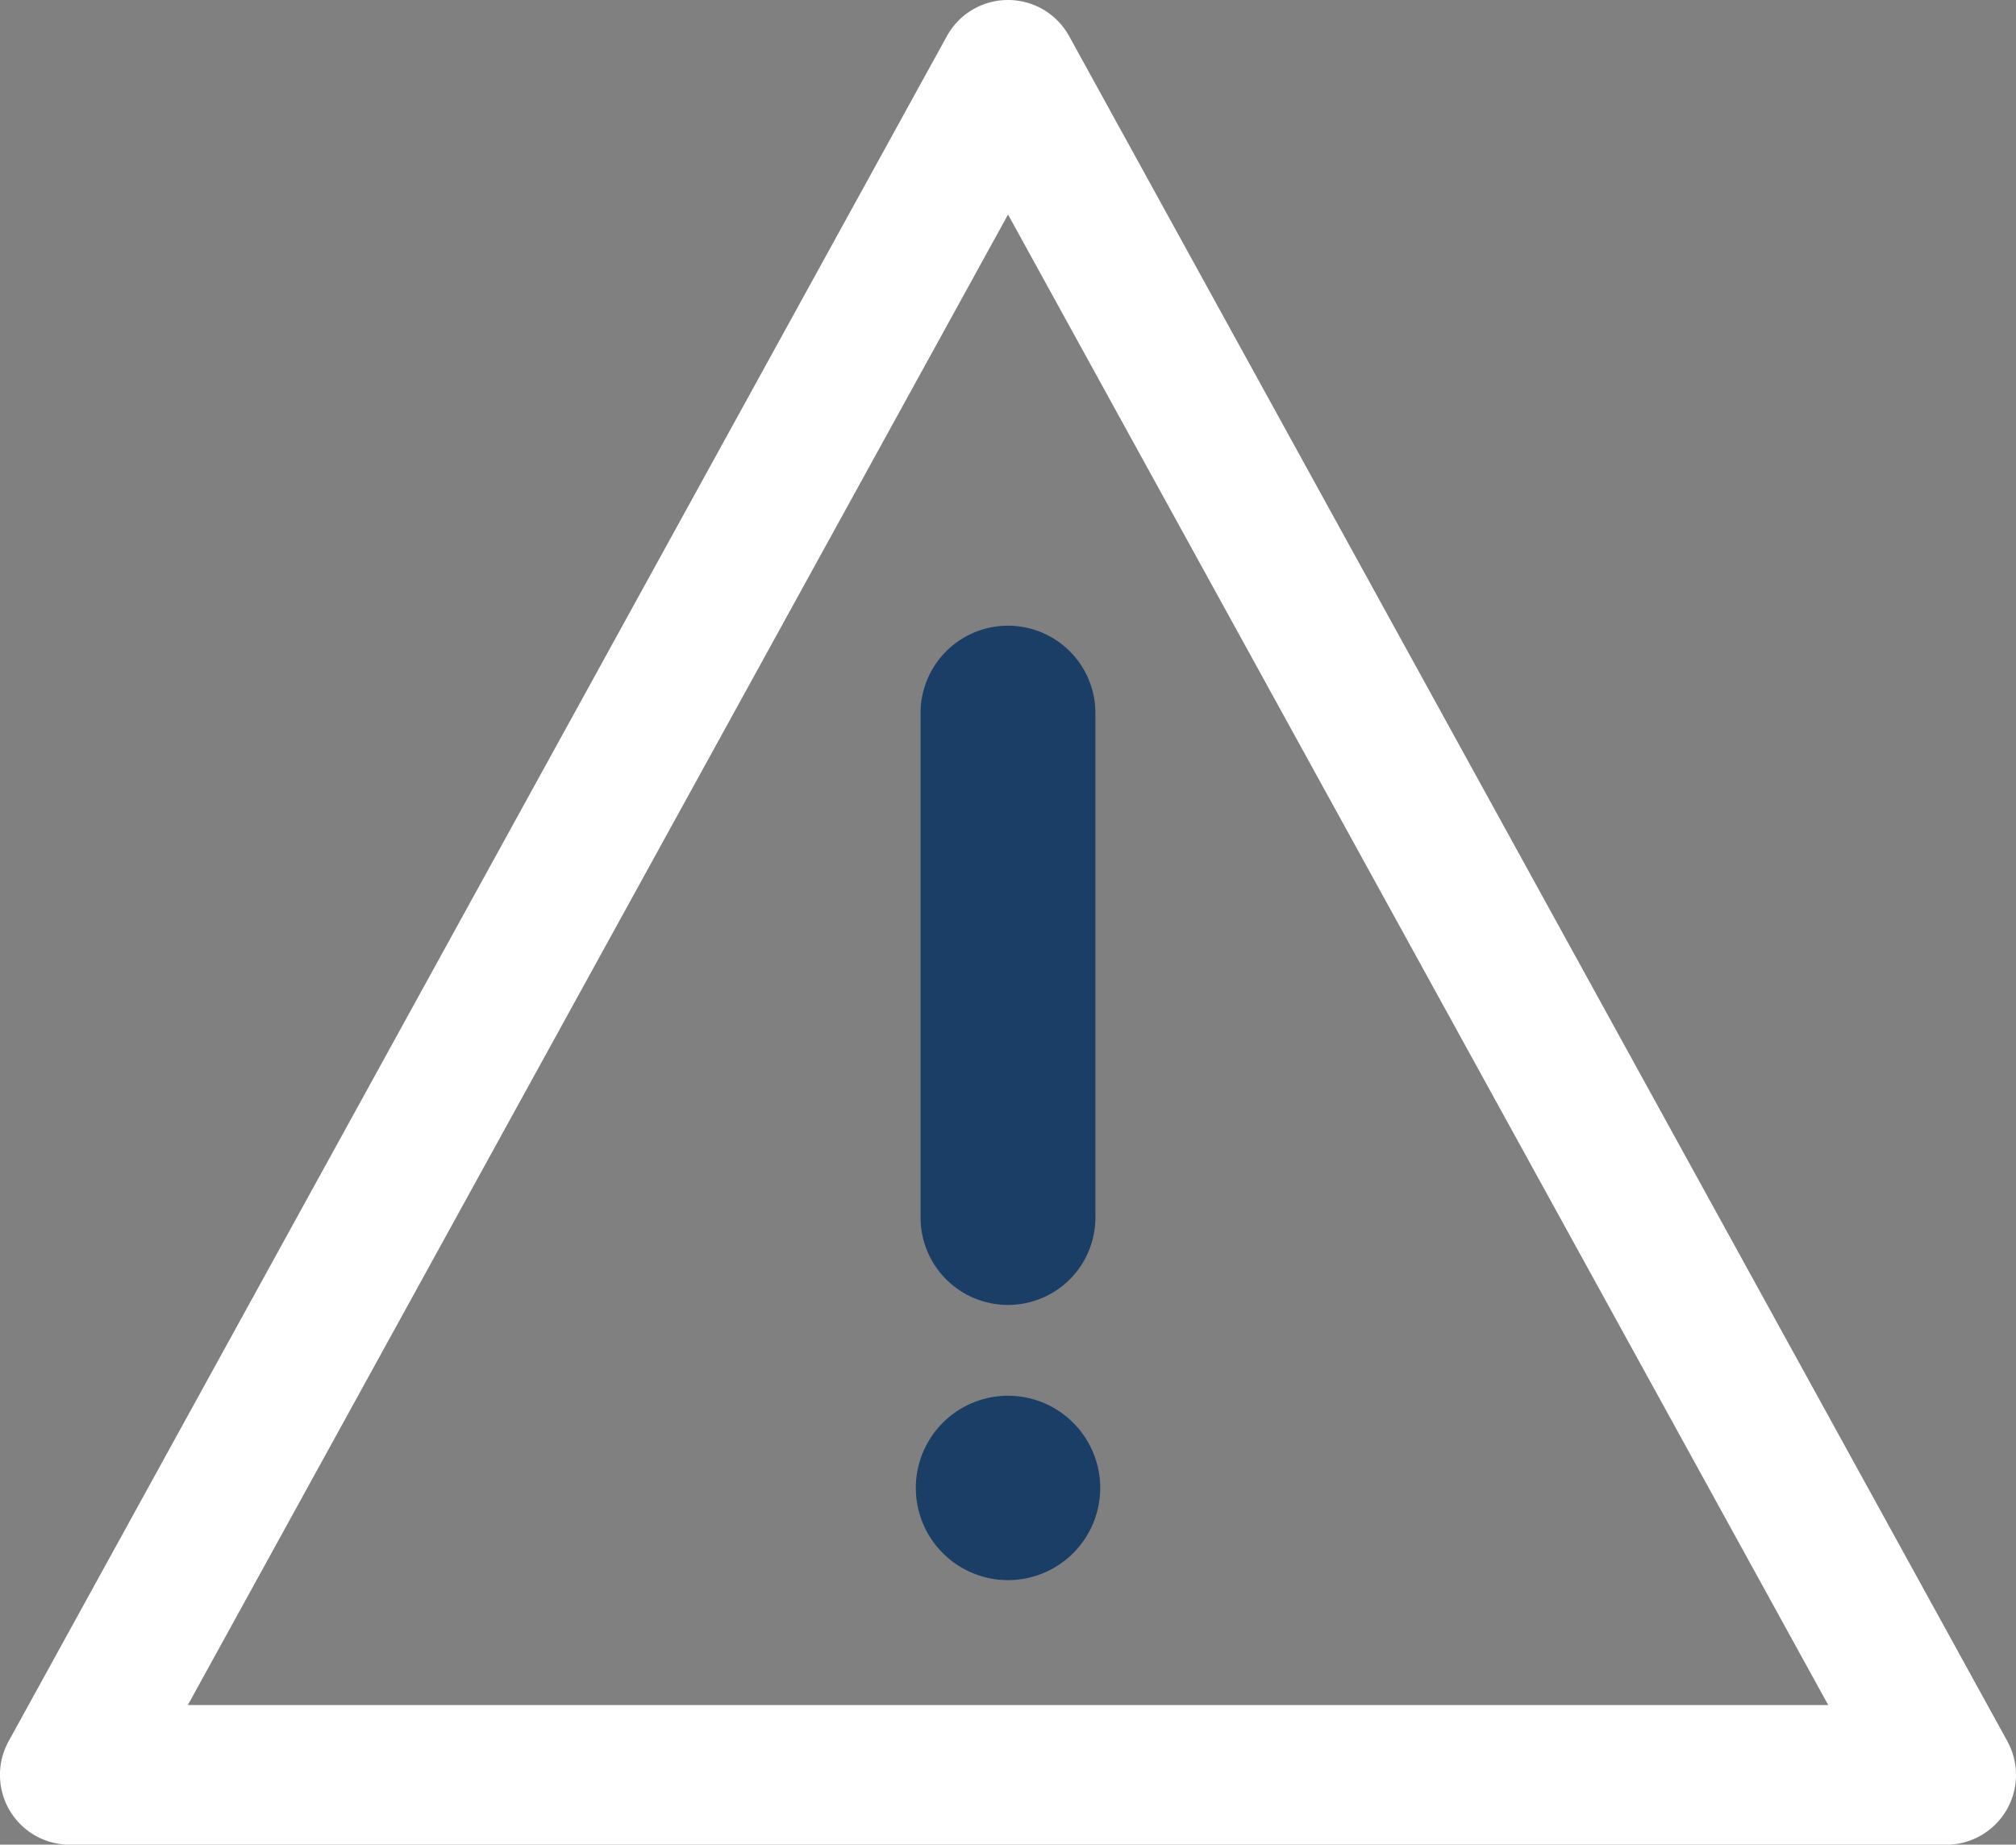
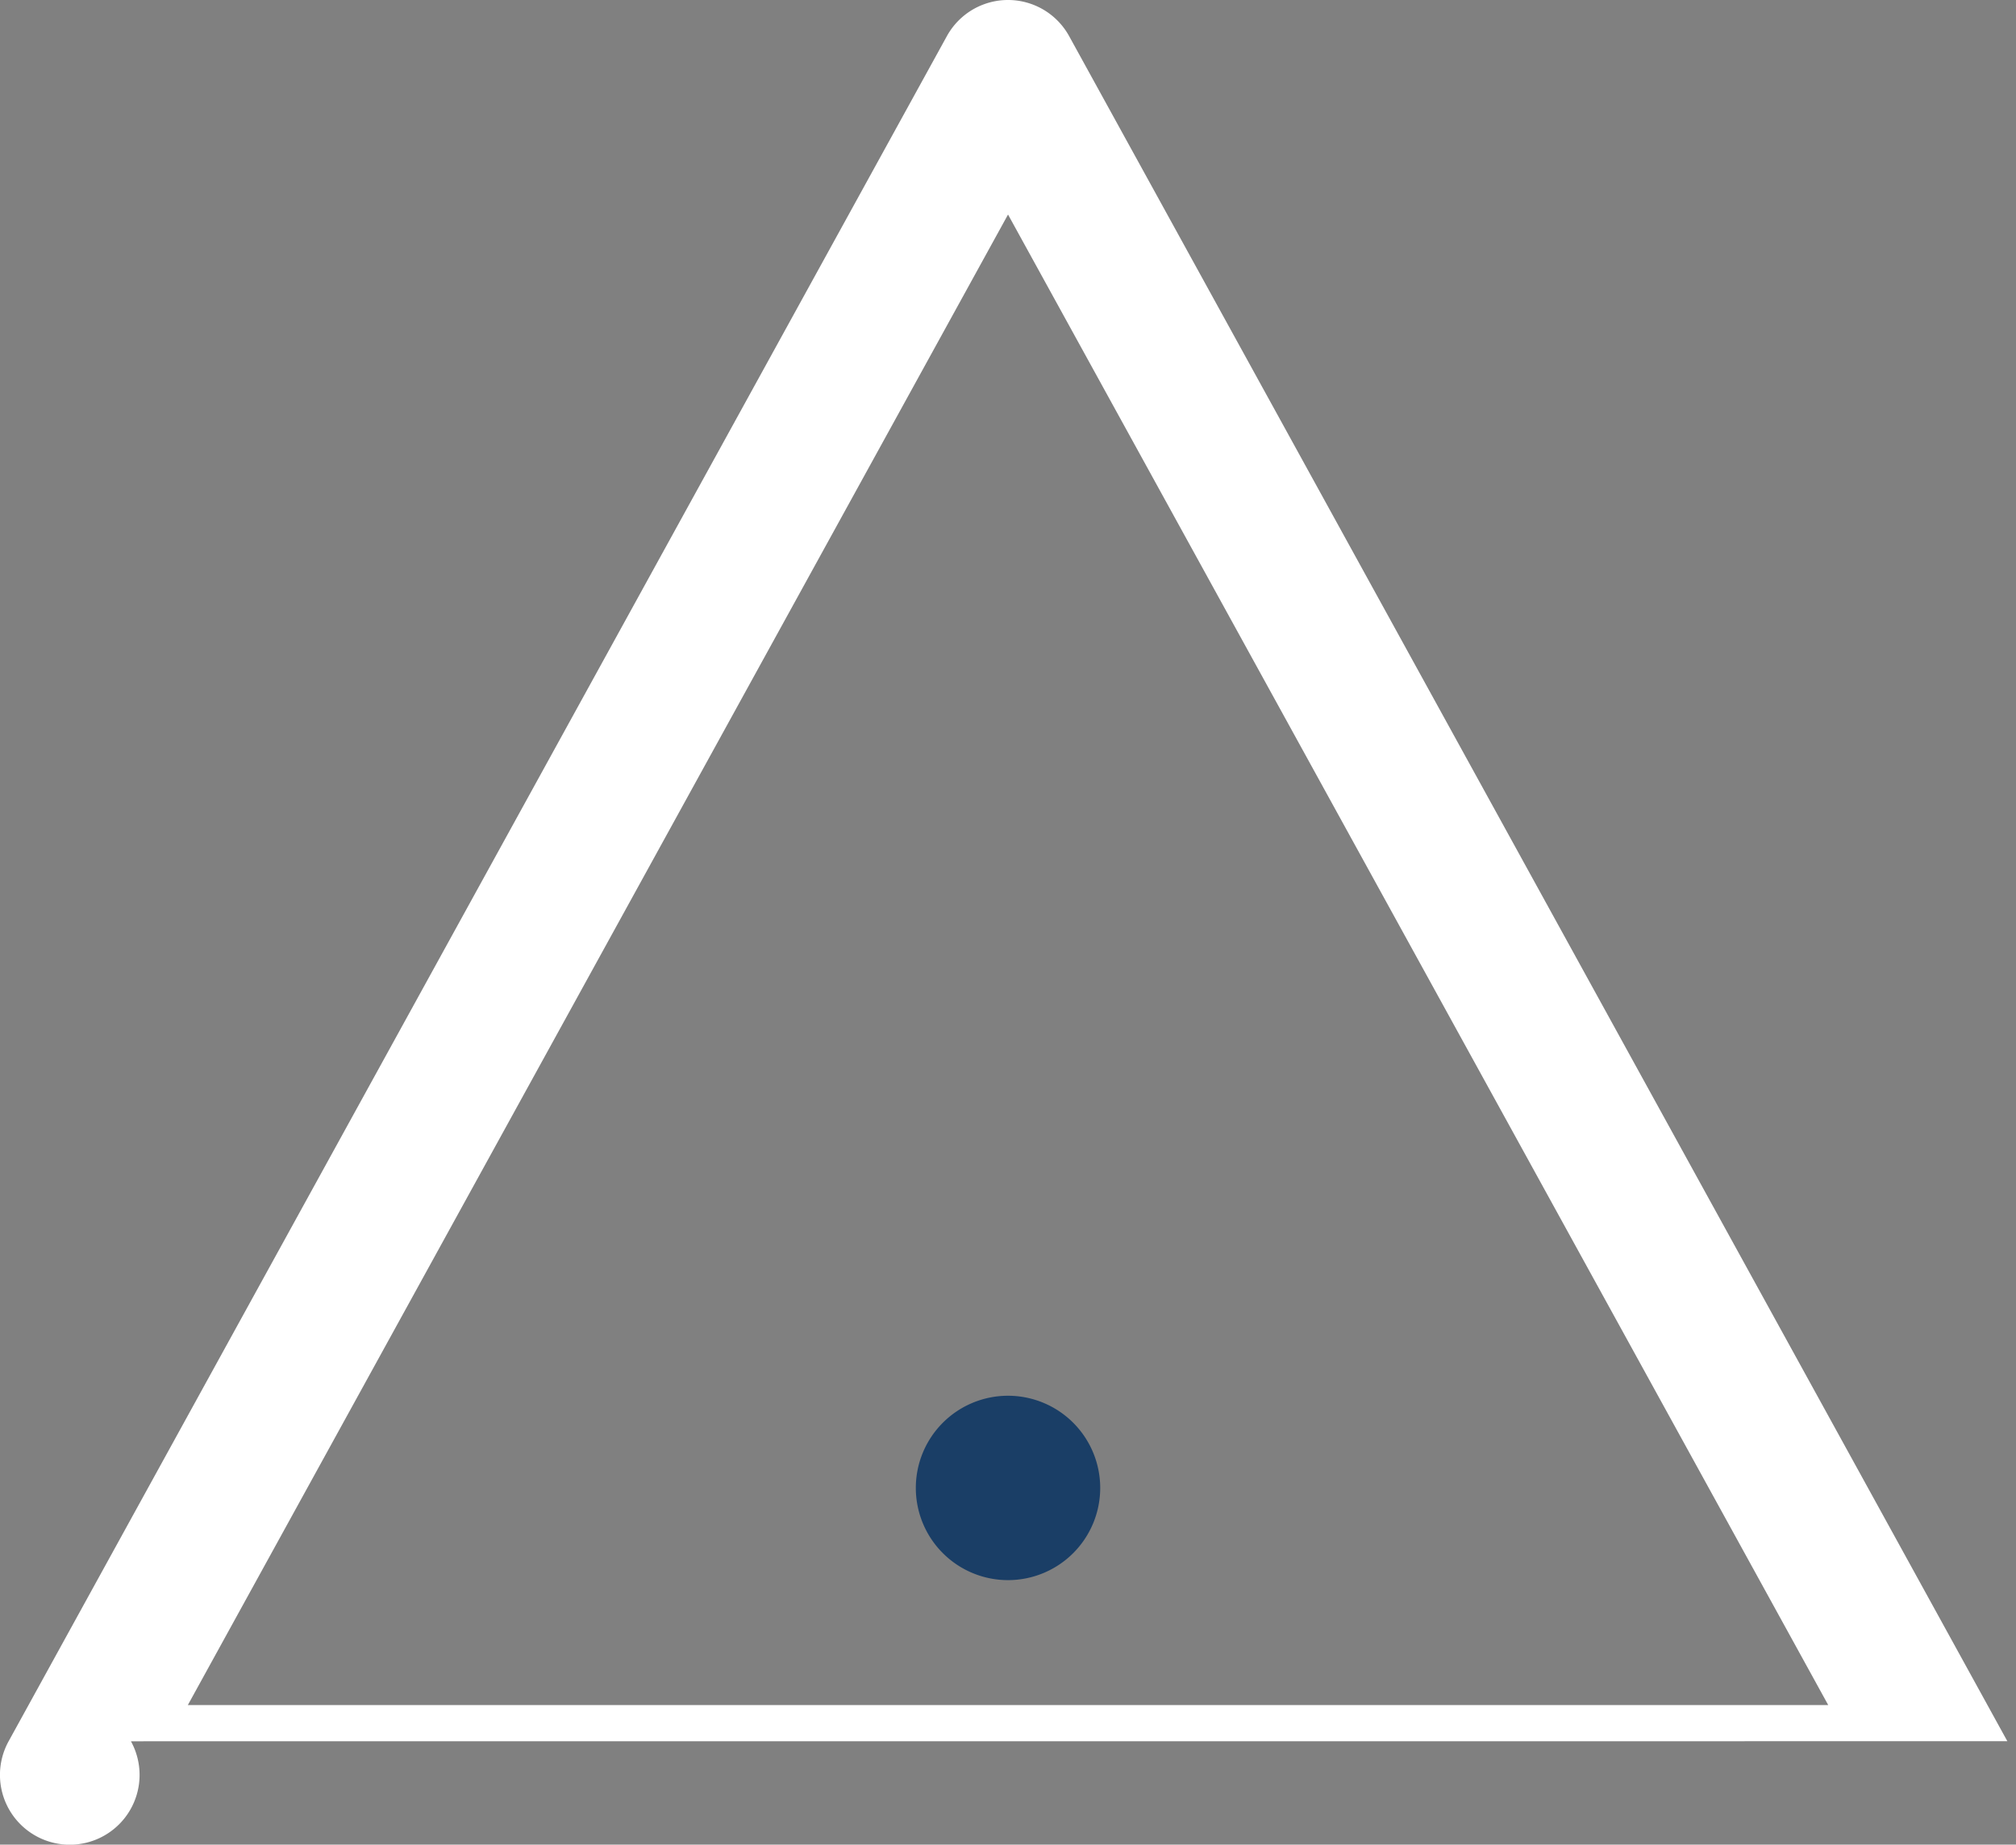
<svg xmlns="http://www.w3.org/2000/svg" width="126.83" height="116.052" viewBox="0 0 126.83 116.052">
  <rect x="0" y="0" width="126.83" height="116.052" fill="#808080" stroke="none" />
  <defs>
    <style>
      .cls-1 {
        fill: #fff;
      }

      .cls-2 {
        fill: #1a3e66;
      }
    </style>
  </defs>
  <g id="caution-sign" transform="translate(0 -15.344)">
    <g id="Group_115" data-name="Group 115" transform="translate(0.001 15.344)">
-       <path id="Path_104" data-name="Path 104" class="cls-1" d="M126.286,124.889,67.262,17.618a4.39,4.39,0,0,0-7.693,0L.544,124.889A4.39,4.39,0,0,0,4.391,131.4H122.44a4.39,4.39,0,0,0,3.846-6.507ZM11.817,122.615l51.6-93.774,51.6,93.774Z" transform="translate(-0.001 -15.344)" />
-       <path id="Path_105" data-name="Path 105" class="cls-2" d="M164.894,132.922v31.733a5.5,5.5,0,0,0,11,0V132.922a5.5,5.5,0,1,0-11,0Z" transform="translate(-106.981 -88.057)" />
+       <path id="Path_104" data-name="Path 104" class="cls-1" d="M126.286,124.889,67.262,17.618a4.39,4.39,0,0,0-7.693,0L.544,124.889A4.39,4.39,0,0,0,4.391,131.4a4.39,4.39,0,0,0,3.846-6.507ZM11.817,122.615l51.6-93.774,51.6,93.774Z" transform="translate(-0.001 -15.344)" />
      <path id="Path_106" data-name="Path 106" class="cls-2" d="M169.854,265.364a5.8,5.8,0,1,0,5.8,5.8A5.8,5.8,0,0,0,169.854,265.364Z" transform="translate(-106.439 -177.553)" />
    </g>
  </g>
</svg>